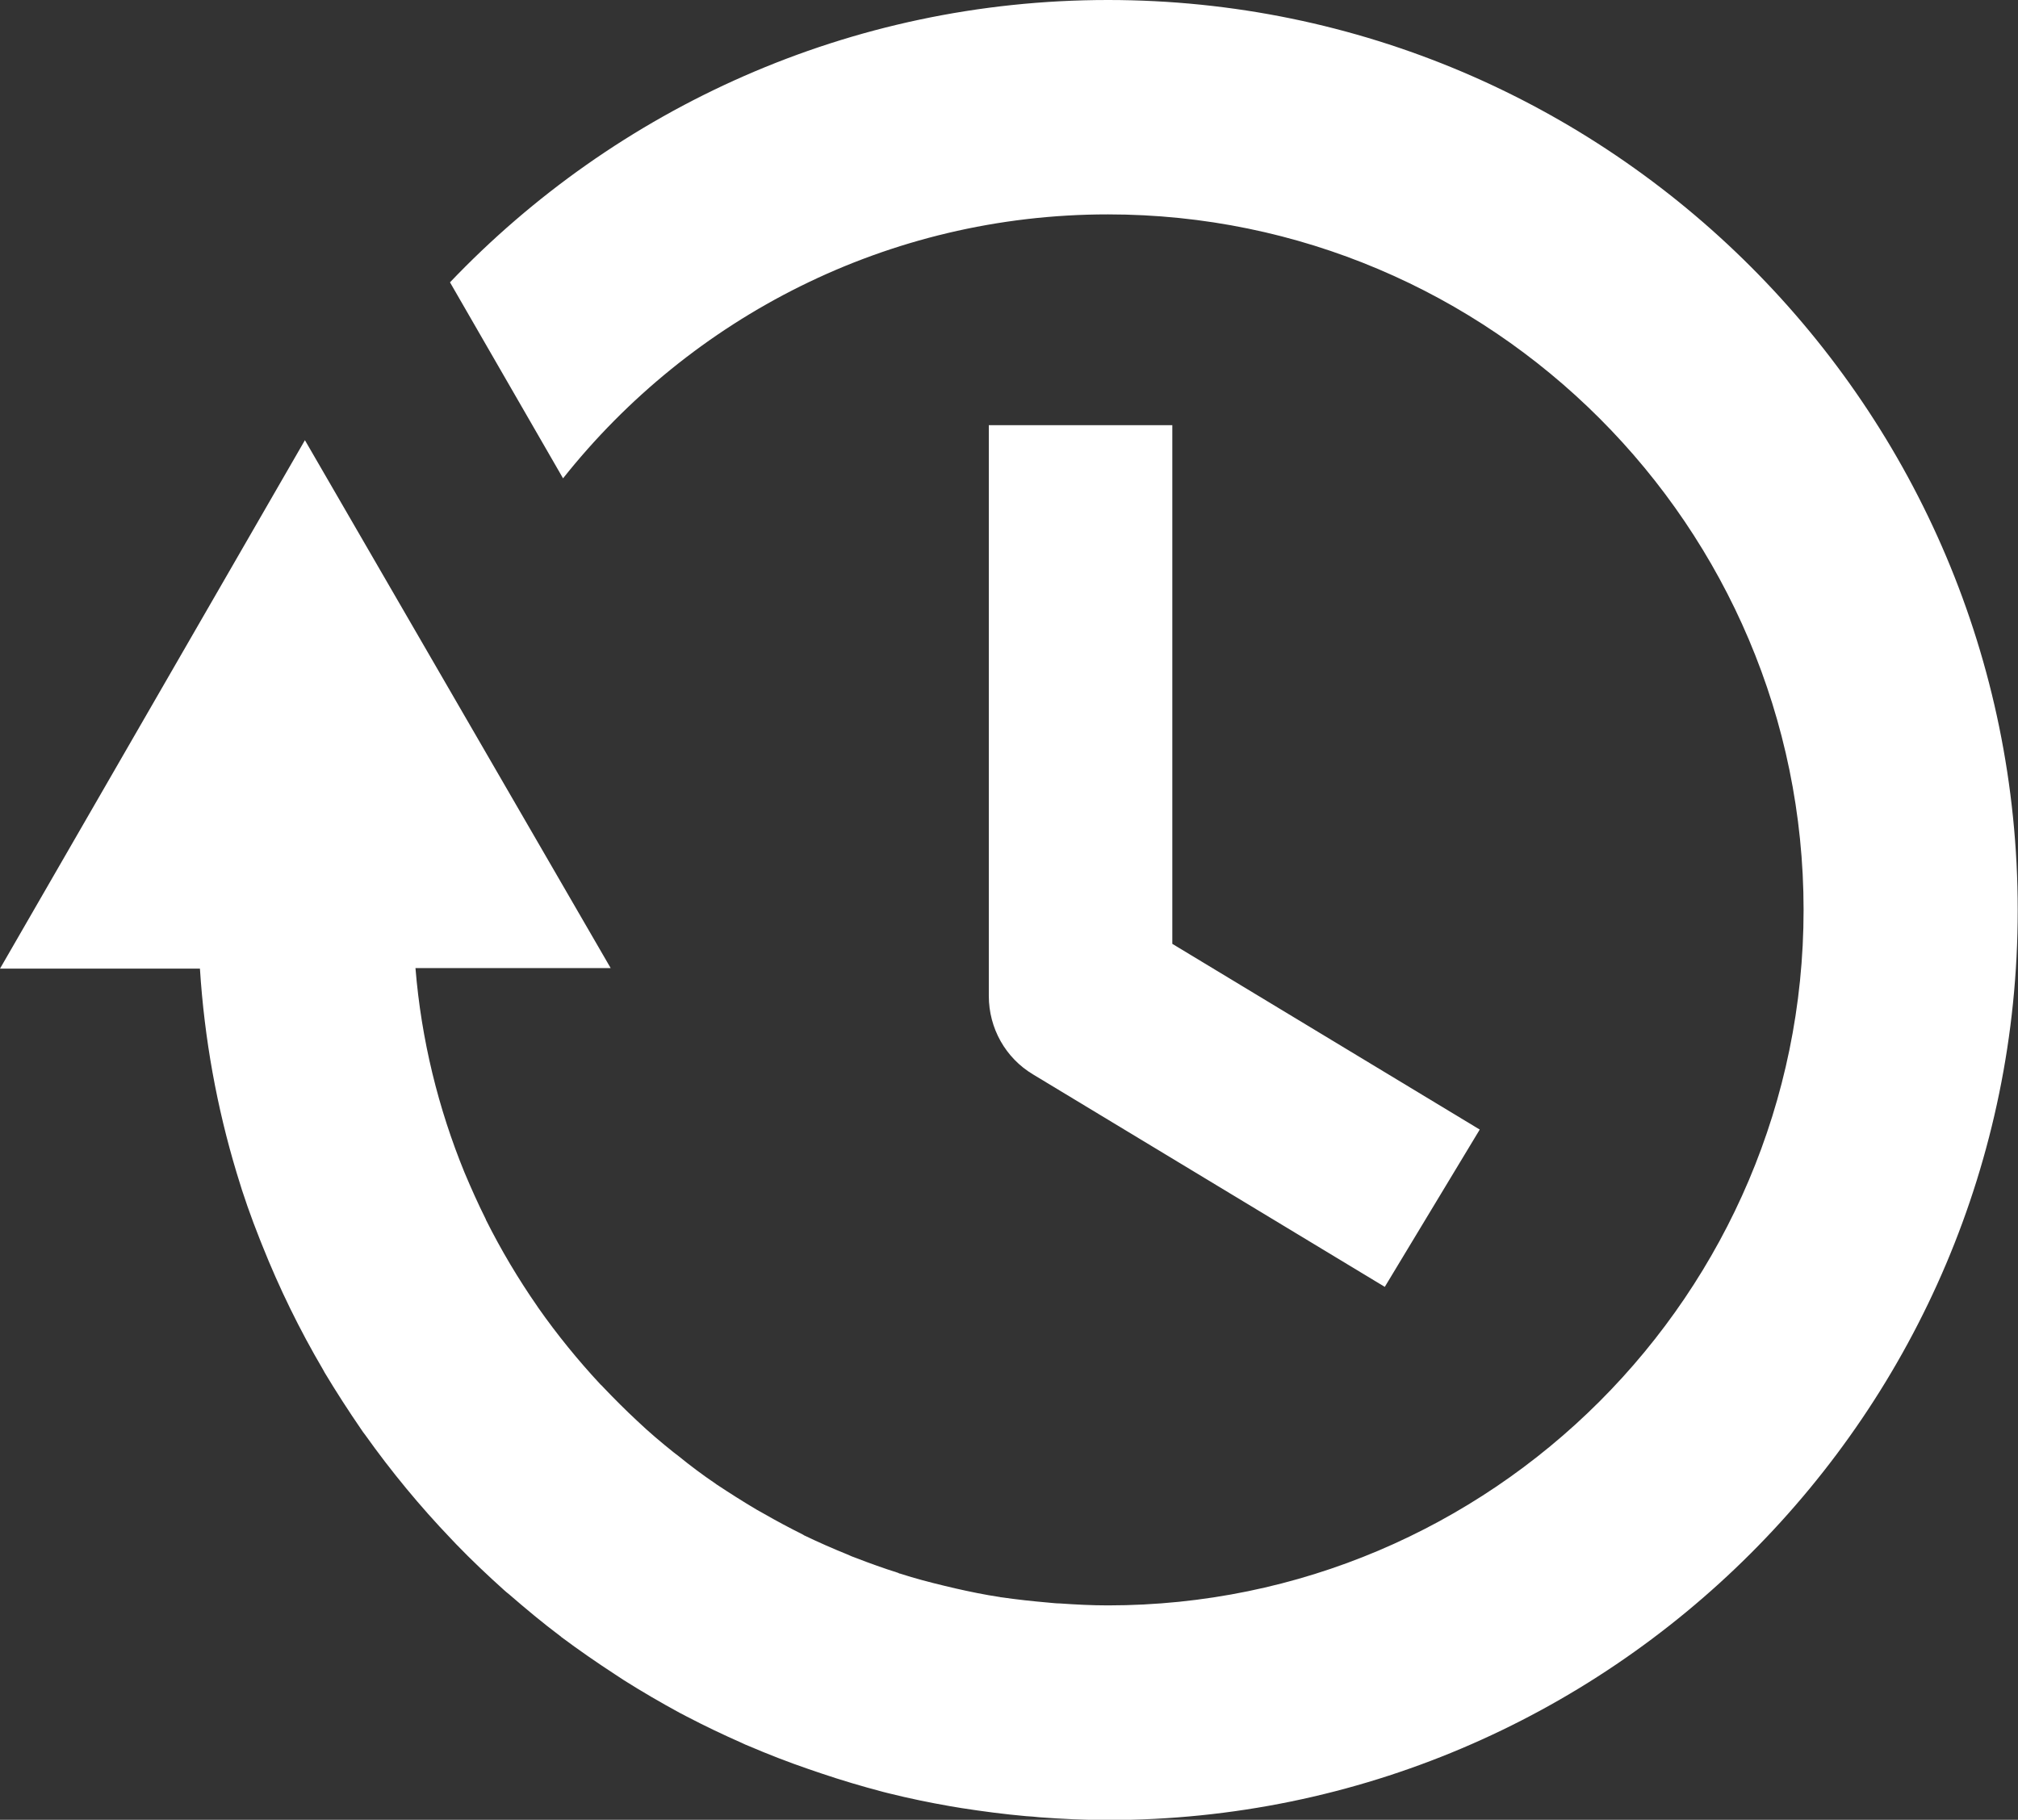
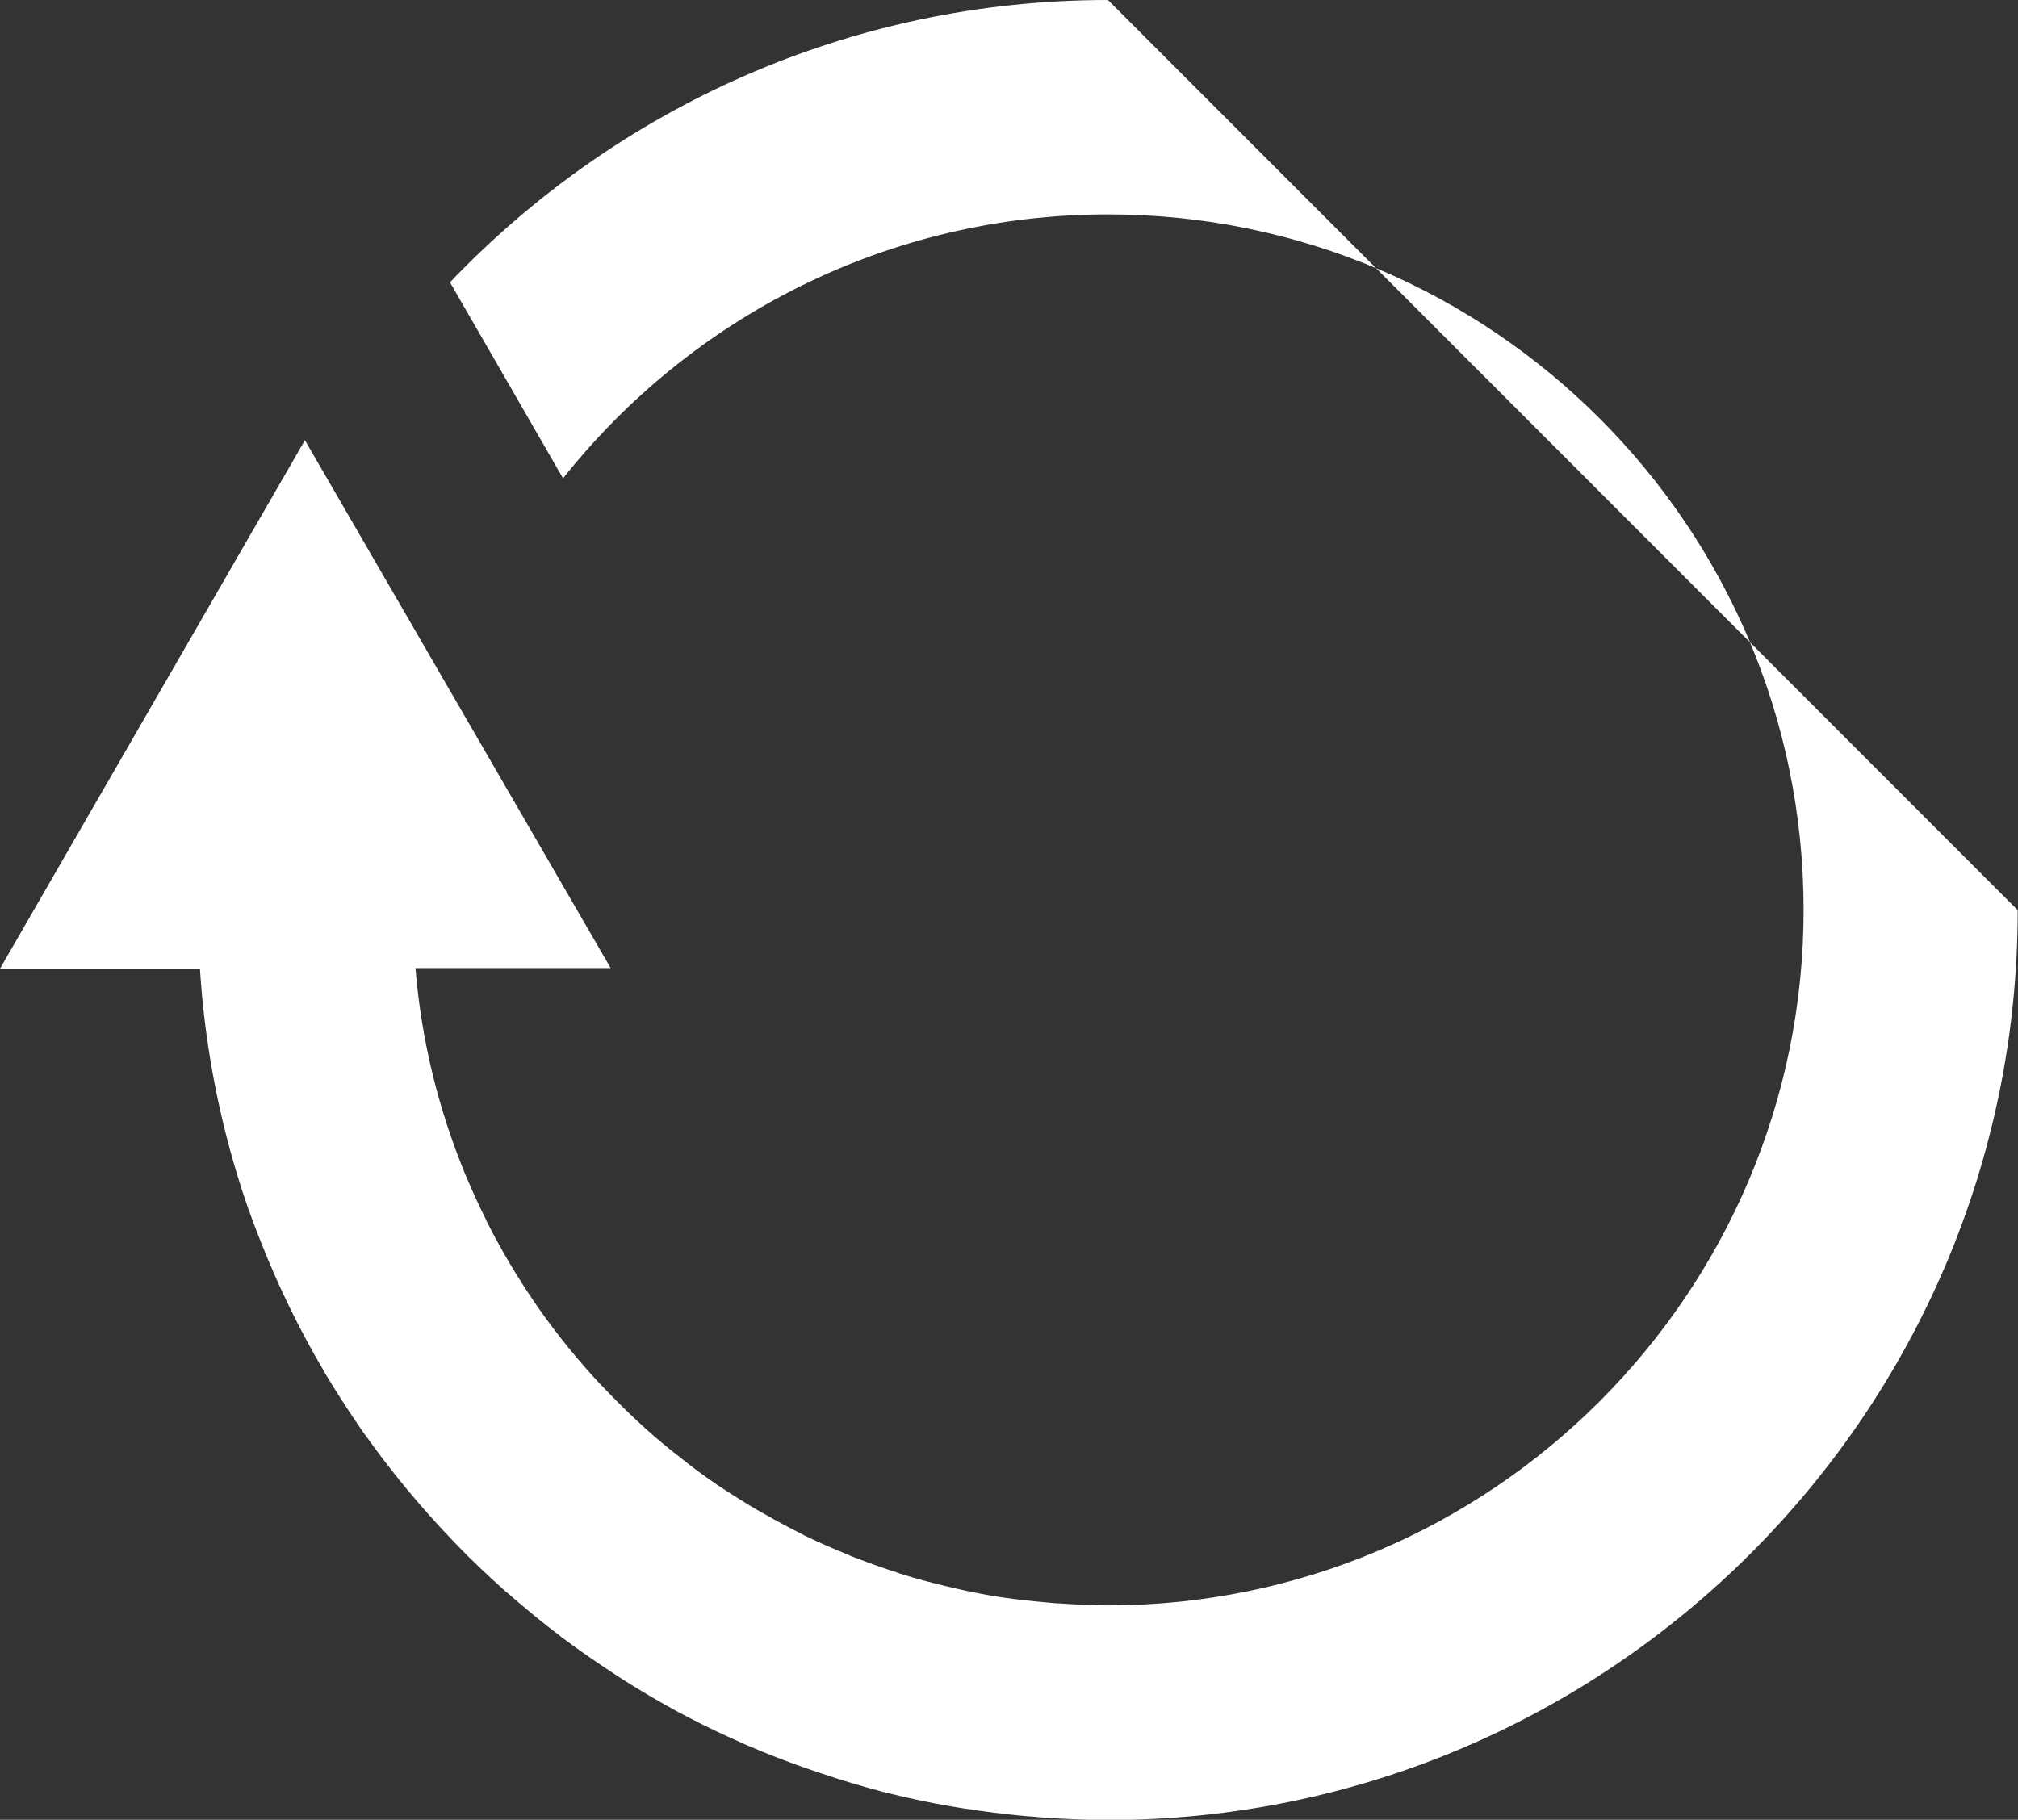
<svg xmlns="http://www.w3.org/2000/svg" id="Layer_2" data-name="Layer 2" viewBox="0 0 72.47 65.36">
  <rect x="0" y="0" width="72.47" height="65.36" fill="#333333" stroke="none" />
  <defs>
    <style>
      .cls-1 {
        fill: #fff;
      }
    </style>
  </defs>
  <g id="_Õ__1" data-name="Õº≤„_1">
    <g>
-       <path class="cls-1" d="M39.79,0c-9.29,0-17.68,3.9-23.63,10.14l4.06,7.04c4.58-5.77,11.65-9.48,19.57-9.48,13.77,0,24.98,11.21,24.98,24.98s-11.21,24.98-24.98,24.98c-.58,0-1.16-.03-1.73-.07-.14,0-.28-.02-.41-.03-.57-.05-1.13-.11-1.68-.19-.02,0-.04,0-.06-.01-.54-.08-1.07-.19-1.6-.31-.13-.03-.26-.06-.38-.09-.54-.13-1.08-.27-1.6-.44-.03,0-.06-.02-.08-.03-.51-.16-1.01-.34-1.5-.53-.11-.04-.22-.08-.32-.13-.52-.21-1.02-.43-1.52-.67-.02-.01-.05-.02-.07-.04-.48-.24-.95-.49-1.42-.76-.08-.05-.17-.09-.25-.14-.49-.29-.96-.59-1.43-.9-.01,0-.02-.02-.04-.03-.46-.31-.9-.64-1.33-.99-.06-.04-.11-.09-.17-.13-.45-.36-.89-.73-1.31-1.13,0,0,0,0,0,0-.42-.39-.83-.8-1.23-1.22-.03-.03-.06-.07-.1-.1-.8-.86-1.55-1.78-2.23-2.75-.01-.02-.03-.04-.04-.06-.68-.98-1.3-2.02-1.84-3.1,0,0,0-.02-.01-.03-.27-.54-.52-1.1-.76-1.67h0c-.94-2.3-1.55-4.76-1.76-7.34h7.01L10.95,15.81,0,34.79H7.18c.16,2.53,.61,4.99,1.32,7.34h0s0,0,0,0c.24,.81,.52,1.6,.83,2.38,.03,.07,.05,.13,.08,.2,.62,1.56,1.35,3.05,2.19,4.48,.02,.04,.04,.07,.06,.11,.42,.7,.86,1.38,1.32,2.05,.04,.06,.08,.12,.13,.18,.94,1.32,1.97,2.57,3.09,3.74,.06,.06,.12,.13,.18,.19,.55,.57,1.12,1.11,1.71,1.64,.06,.06,.13,.11,.19,.16,.6,.52,1.21,1.03,1.85,1.51,0,0,.02,.01,.02,.02,.63,.47,1.28,.92,1.94,1.35,.11,.07,.21,.14,.32,.21,.65,.41,1.32,.8,2,1.17,.08,.04,.16,.08,.23,.12,.65,.34,1.32,.66,2,.96,.08,.04,.17,.08,.25,.11,.7,.3,1.42,.58,2.15,.83,.15,.05,.29,.1,.44,.15,.74,.25,1.48,.47,2.24,.67,.07,.02,.13,.03,.2,.05,.72,.18,1.45,.33,2.19,.46,.14,.02,.28,.05,.42,.07,.77,.12,1.54,.22,2.32,.29,.16,.01,.32,.02,.48,.04,.81,.06,1.63,.1,2.45,.1,18.02,0,32.68-14.66,32.68-32.68S57.81,0,39.79,0Z" />
-       <path class="cls-1" d="M35.51,15.27v20.5c0,1.16,.6,2.23,1.59,2.82l12.63,7.63,3.41-5.65-11.04-6.67V15.27h-6.6Z" />
+       <path class="cls-1" d="M39.79,0c-9.29,0-17.68,3.9-23.63,10.14l4.06,7.04c4.58-5.77,11.65-9.48,19.57-9.48,13.77,0,24.98,11.21,24.98,24.98s-11.21,24.98-24.98,24.98c-.58,0-1.16-.03-1.73-.07-.14,0-.28-.02-.41-.03-.57-.05-1.13-.11-1.68-.19-.02,0-.04,0-.06-.01-.54-.08-1.07-.19-1.6-.31-.13-.03-.26-.06-.38-.09-.54-.13-1.08-.27-1.6-.44-.03,0-.06-.02-.08-.03-.51-.16-1.01-.34-1.5-.53-.11-.04-.22-.08-.32-.13-.52-.21-1.02-.43-1.52-.67-.02-.01-.05-.02-.07-.04-.48-.24-.95-.49-1.42-.76-.08-.05-.17-.09-.25-.14-.49-.29-.96-.59-1.43-.9-.01,0-.02-.02-.04-.03-.46-.31-.9-.64-1.33-.99-.06-.04-.11-.09-.17-.13-.45-.36-.89-.73-1.31-1.13,0,0,0,0,0,0-.42-.39-.83-.8-1.23-1.22-.03-.03-.06-.07-.1-.1-.8-.86-1.55-1.78-2.23-2.75-.01-.02-.03-.04-.04-.06-.68-.98-1.3-2.02-1.84-3.1,0,0,0-.02-.01-.03-.27-.54-.52-1.1-.76-1.67h0c-.94-2.3-1.55-4.76-1.76-7.34h7.01L10.95,15.81,0,34.79H7.18c.16,2.53,.61,4.99,1.32,7.34h0s0,0,0,0c.24,.81,.52,1.6,.83,2.38,.03,.07,.05,.13,.08,.2,.62,1.56,1.35,3.05,2.19,4.48,.02,.04,.04,.07,.06,.11,.42,.7,.86,1.38,1.32,2.05,.04,.06,.08,.12,.13,.18,.94,1.32,1.97,2.57,3.09,3.74,.06,.06,.12,.13,.18,.19,.55,.57,1.12,1.11,1.71,1.64,.06,.06,.13,.11,.19,.16,.6,.52,1.21,1.03,1.85,1.51,0,0,.02,.01,.02,.02,.63,.47,1.28,.92,1.94,1.35,.11,.07,.21,.14,.32,.21,.65,.41,1.32,.8,2,1.17,.08,.04,.16,.08,.23,.12,.65,.34,1.32,.66,2,.96,.08,.04,.17,.08,.25,.11,.7,.3,1.42,.58,2.15,.83,.15,.05,.29,.1,.44,.15,.74,.25,1.48,.47,2.24,.67,.07,.02,.13,.03,.2,.05,.72,.18,1.45,.33,2.19,.46,.14,.02,.28,.05,.42,.07,.77,.12,1.54,.22,2.32,.29,.16,.01,.32,.02,.48,.04,.81,.06,1.63,.1,2.45,.1,18.02,0,32.68-14.66,32.68-32.68Z" />
    </g>
  </g>
</svg>